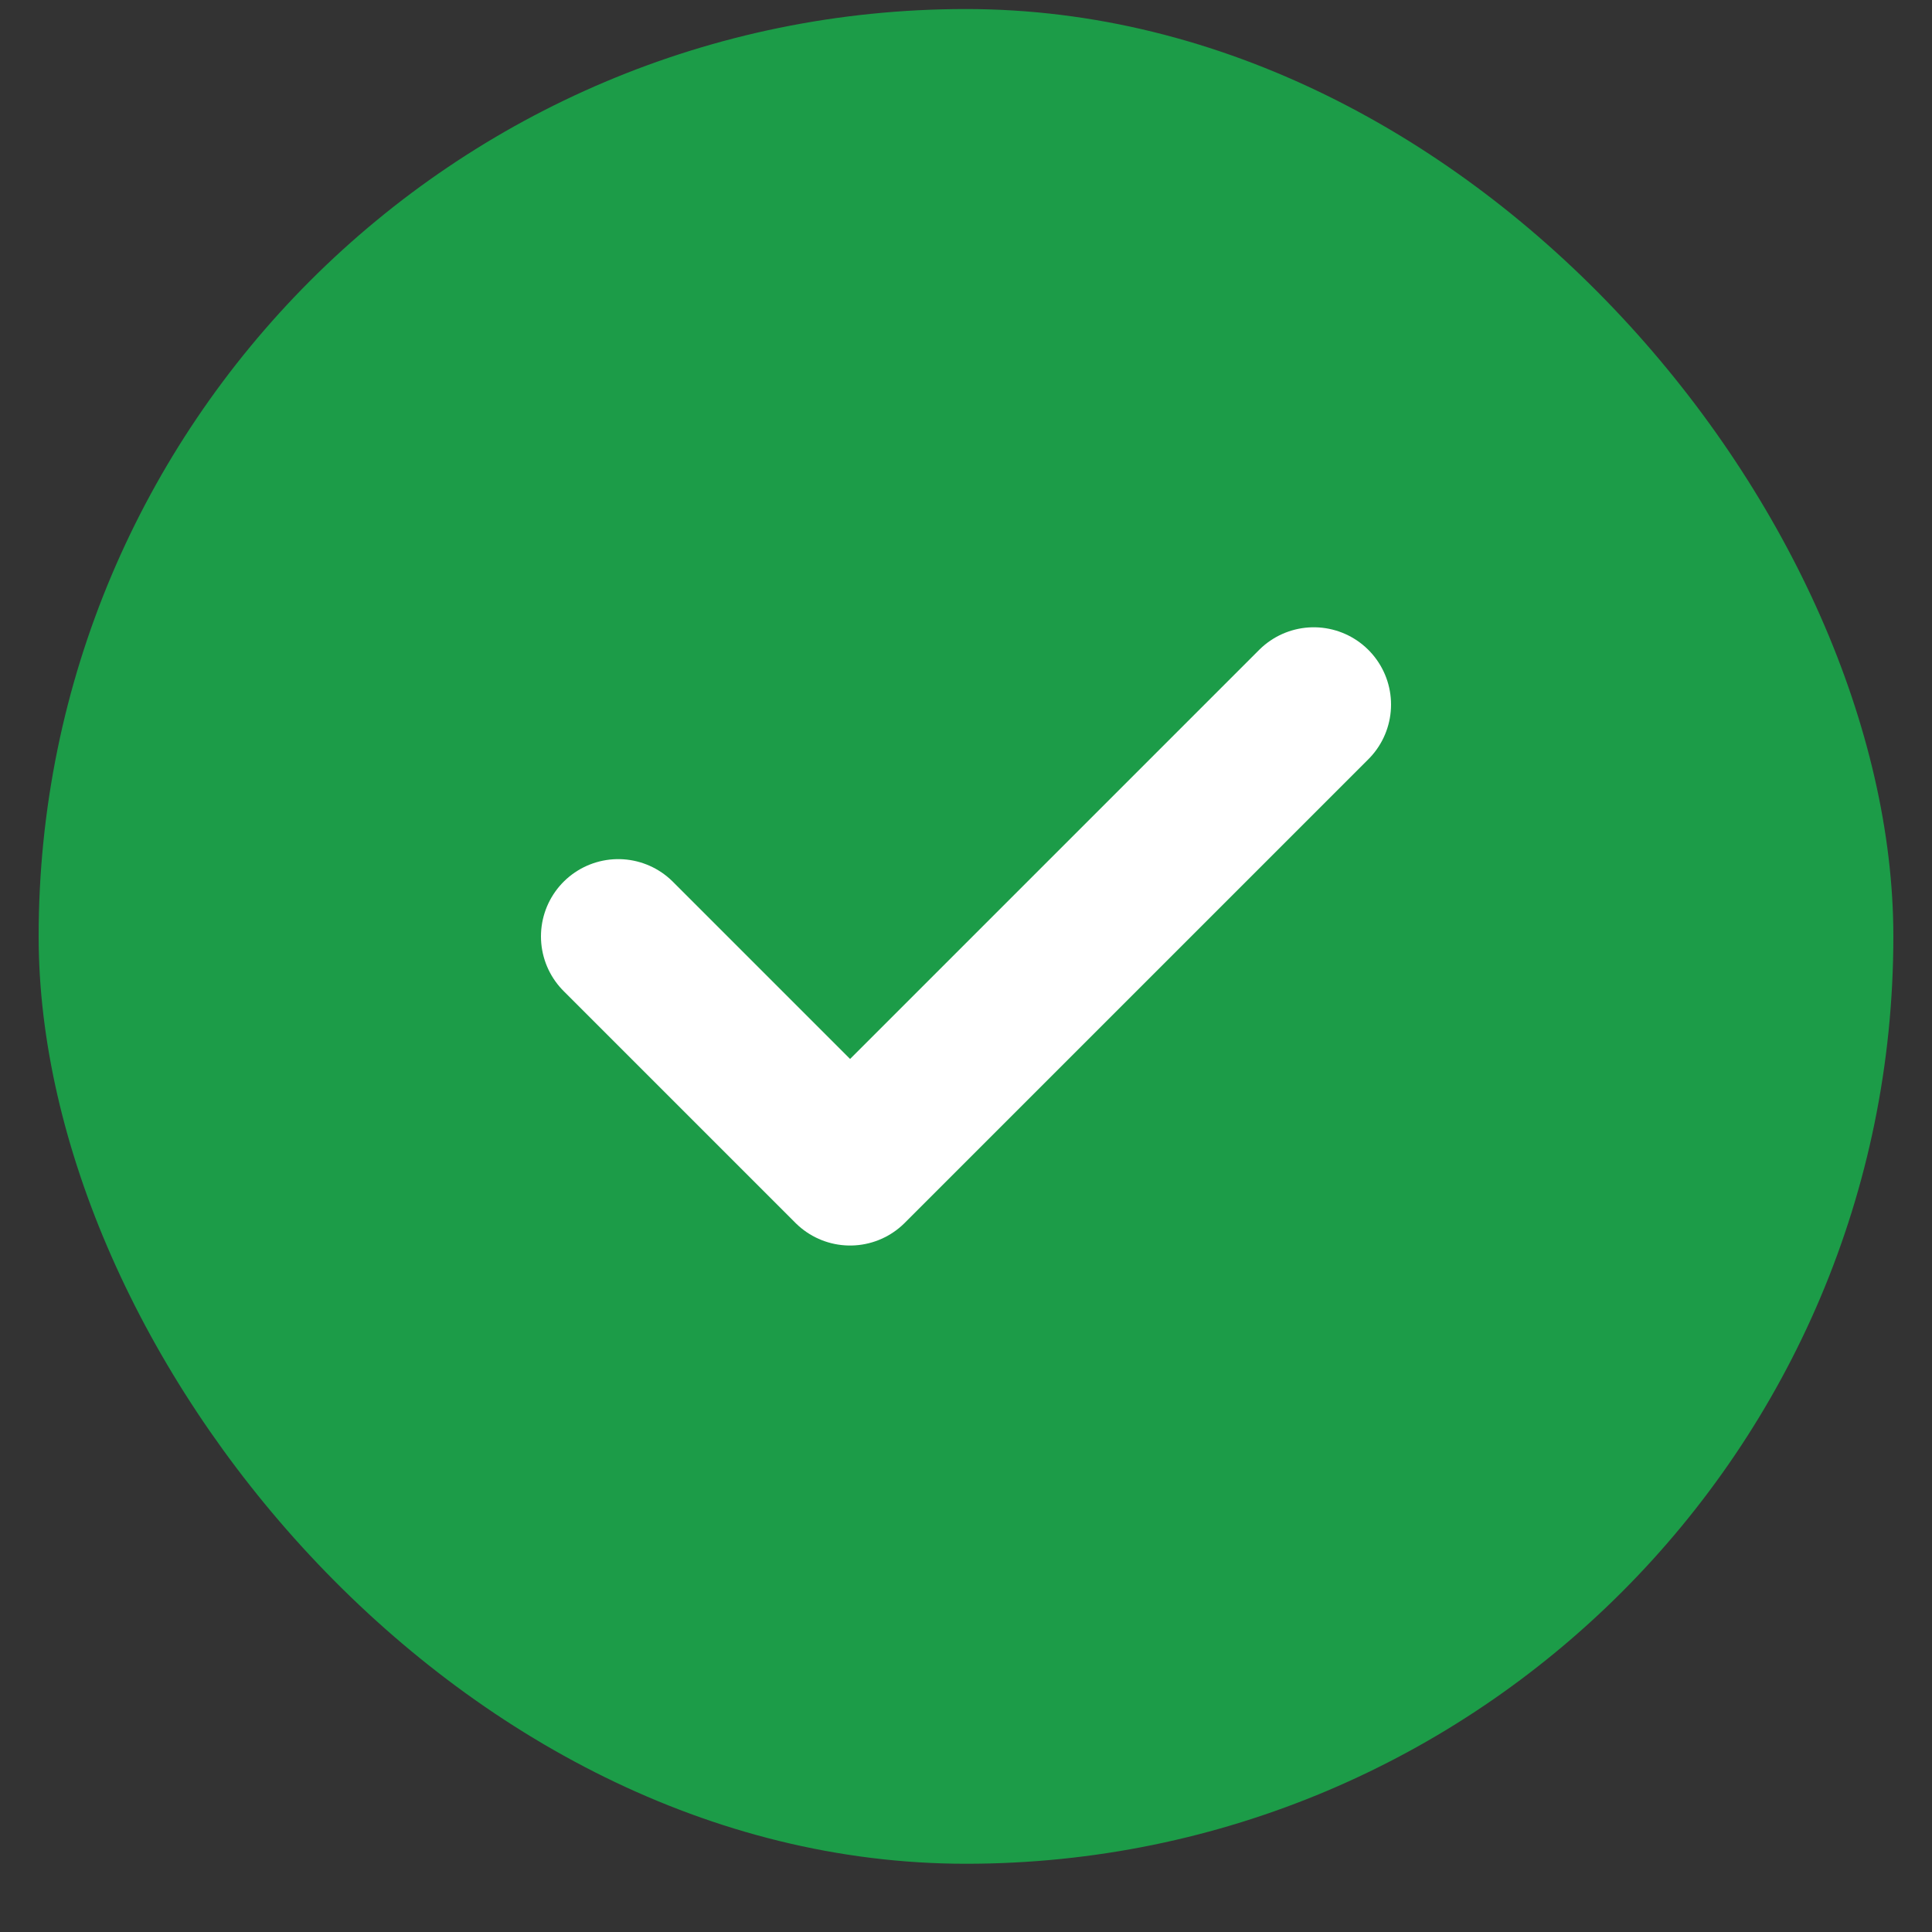
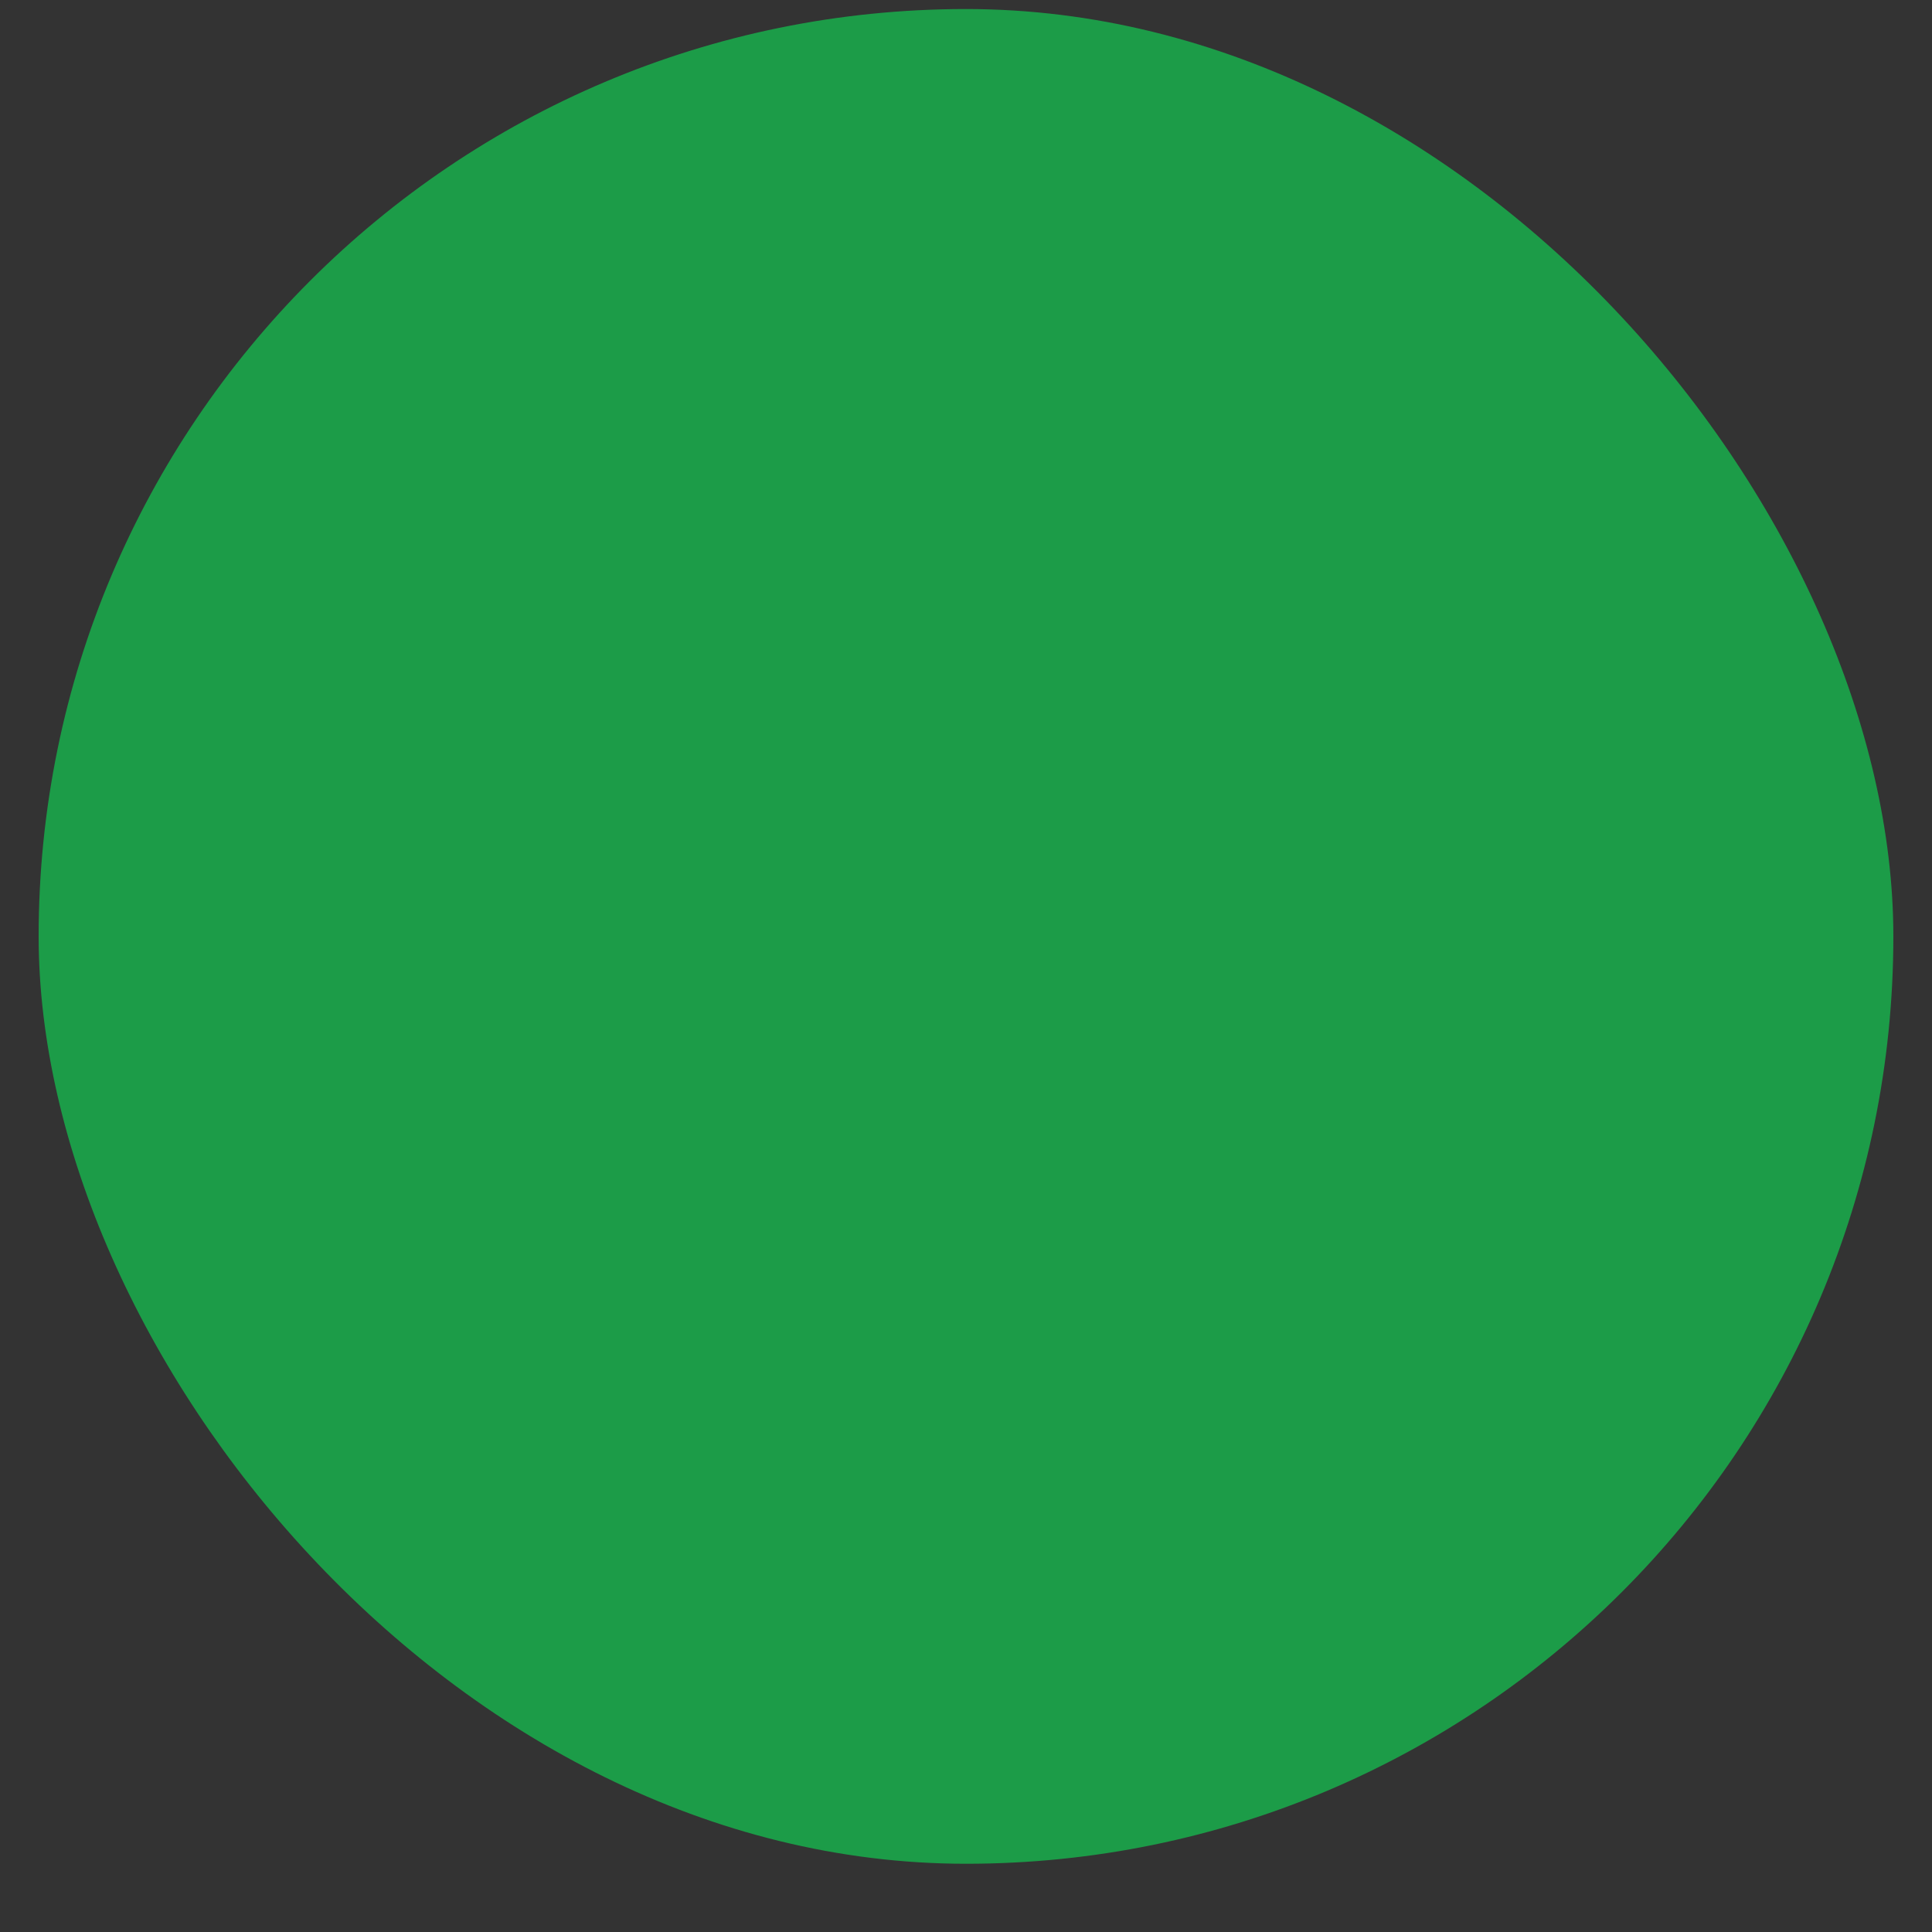
<svg xmlns="http://www.w3.org/2000/svg" width="25" height="25" viewBox="0 0 25 25" fill="none">
  <rect x="0" y="0" width="25" height="25" fill="#333333" stroke="none" />
  <rect x="0.5" y="0.117" width="24" height="24" rx="12" fill="#1C9C48" />
-   <path d="M8 12.117L11 15.117L17 9.117" stroke="white" stroke-width="2" stroke-linecap="round" stroke-linejoin="round" />
</svg>